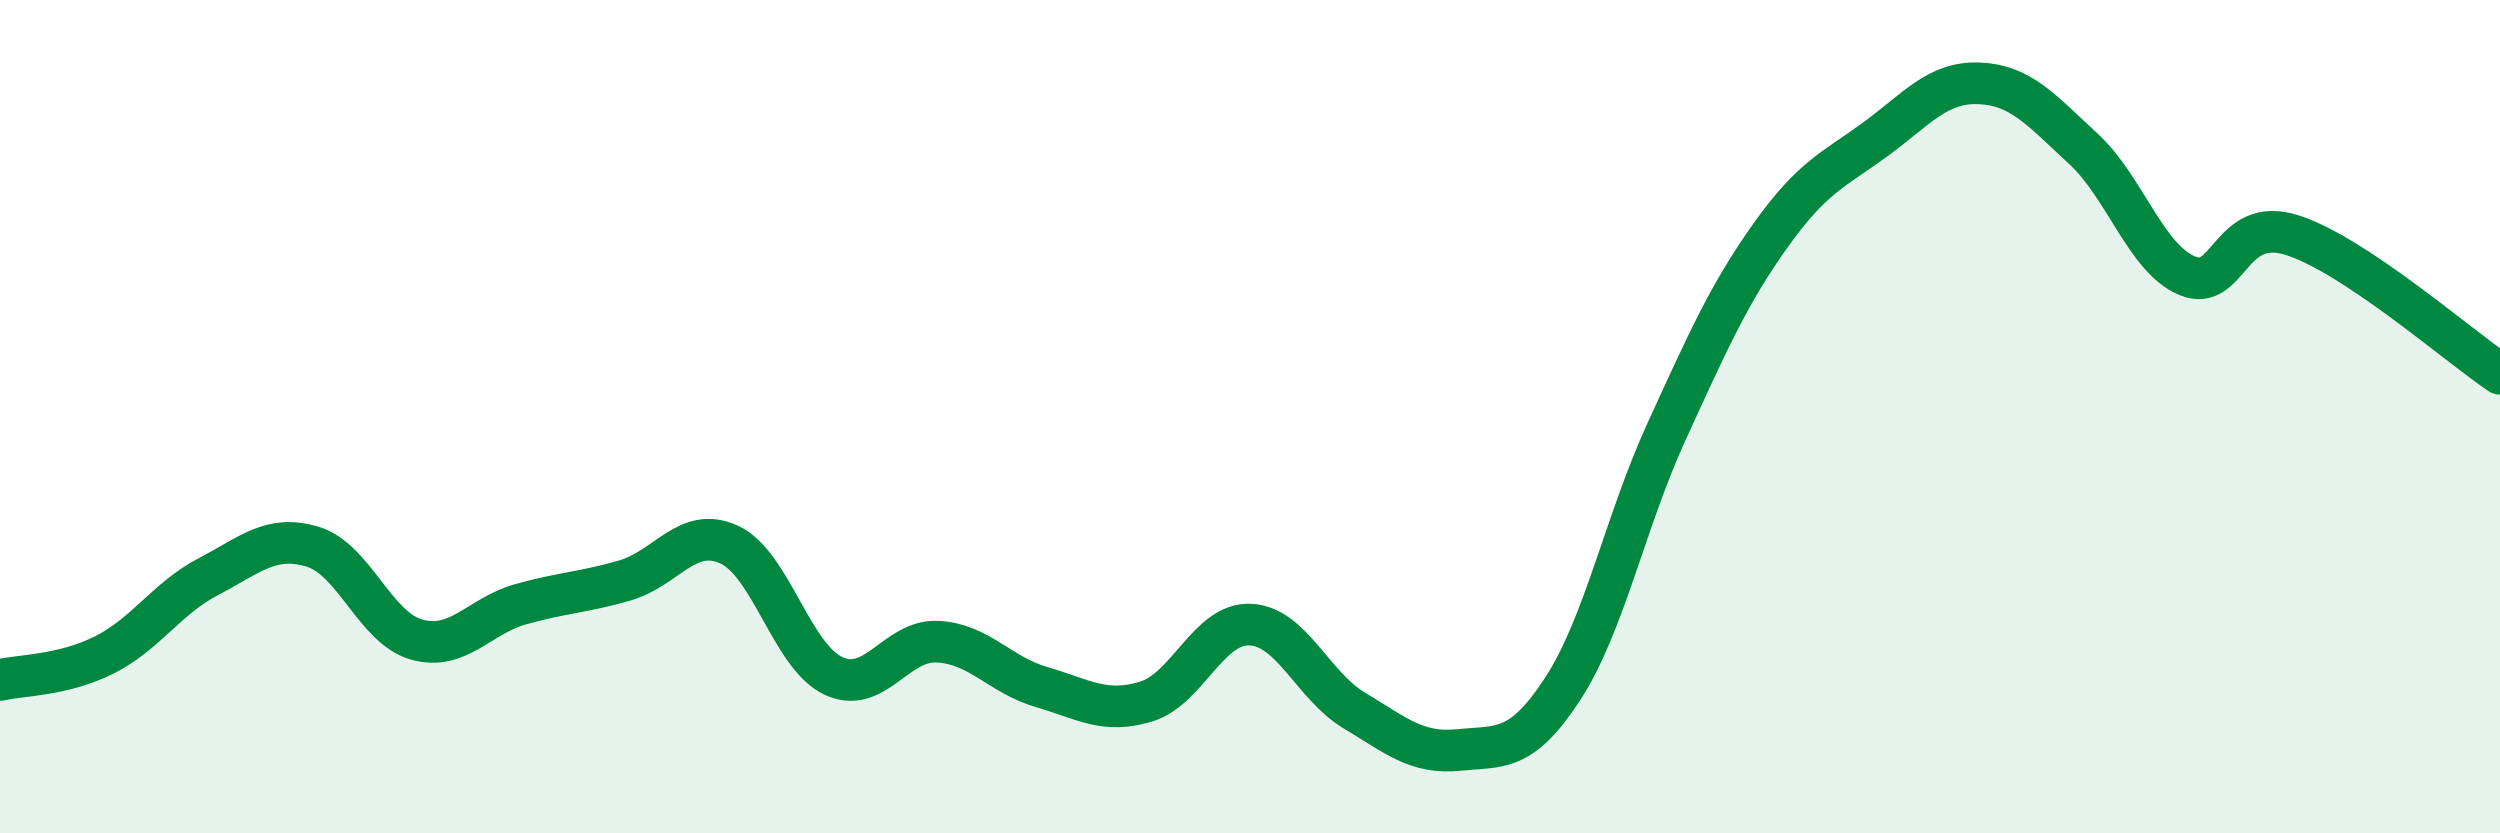
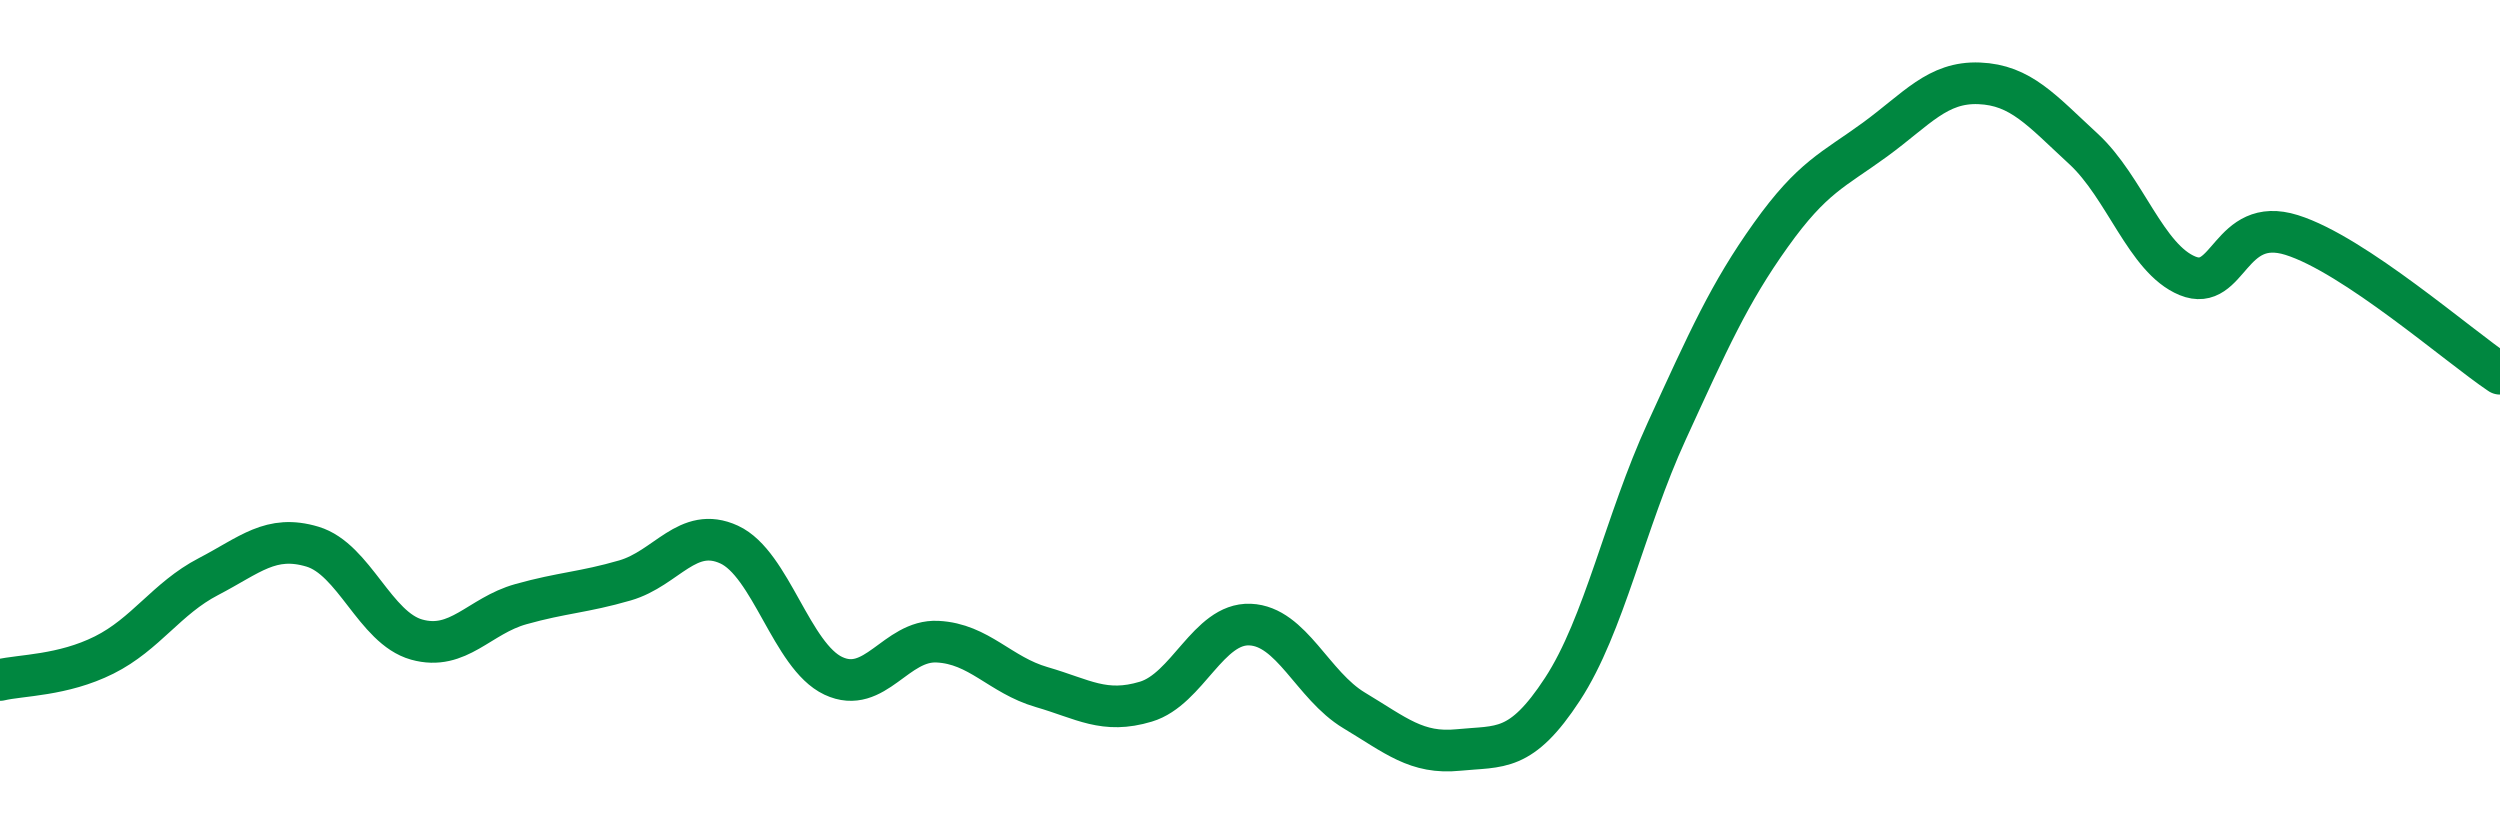
<svg xmlns="http://www.w3.org/2000/svg" width="60" height="20" viewBox="0 0 60 20">
-   <path d="M 0,16.32 C 0.5,16.2 1.5,16.22 2.5,15.72 C 3.5,15.22 4,14.36 5,13.84 C 6,13.32 6.5,12.82 7.5,13.12 C 8.5,13.42 9,15.07 10,15.35 C 11,15.63 11.5,14.78 12.5,14.5 C 13.5,14.22 14,14.22 15,13.93 C 16,13.64 16.5,12.61 17.5,13.07 C 18.5,13.53 19,15.75 20,16.22 C 21,16.69 21.5,15.35 22.5,15.4 C 23.5,15.45 24,16.2 25,16.49 C 26,16.78 26.5,17.14 27.5,16.84 C 28.5,16.54 29,14.95 30,14.99 C 31,15.03 31.5,16.45 32.5,17.05 C 33.5,17.65 34,18.1 35,18 C 36,17.9 36.5,18.07 37.5,16.54 C 38.5,15.01 39,12.53 40,10.35 C 41,8.17 41.5,7.04 42.5,5.64 C 43.5,4.24 44,4.08 45,3.35 C 46,2.62 46.5,1.96 47.5,2 C 48.5,2.04 49,2.65 50,3.57 C 51,4.49 51.5,6.21 52.5,6.62 C 53.5,7.03 53.5,5.17 55,5.64 C 56.5,6.11 59,8.3 60,8.97L60 20L0 20Z" fill="#008740" opacity="0.1" stroke-linecap="round" stroke-linejoin="round" />
  <path d="M 0,16.32 C 0.5,16.2 1.5,16.22 2.5,15.72 C 3.5,15.22 4,14.36 5,13.84 C 6,13.32 6.5,12.82 7.5,13.12 C 8.5,13.42 9,15.07 10,15.35 C 11,15.63 11.5,14.78 12.5,14.5 C 13.5,14.22 14,14.22 15,13.93 C 16,13.64 16.5,12.61 17.5,13.07 C 18.5,13.53 19,15.75 20,16.22 C 21,16.69 21.5,15.35 22.5,15.4 C 23.5,15.45 24,16.2 25,16.49 C 26,16.78 26.5,17.14 27.5,16.84 C 28.5,16.54 29,14.95 30,14.99 C 31,15.03 31.5,16.45 32.5,17.05 C 33.5,17.65 34,18.1 35,18 C 36,17.9 36.5,18.07 37.5,16.54 C 38.5,15.01 39,12.53 40,10.35 C 41,8.17 41.5,7.04 42.5,5.64 C 43.5,4.24 44,4.08 45,3.35 C 46,2.62 46.5,1.96 47.5,2 C 48.5,2.04 49,2.65 50,3.57 C 51,4.49 51.5,6.21 52.5,6.62 C 53.5,7.03 53.5,5.17 55,5.64 C 56.5,6.11 59,8.3 60,8.97" stroke="#008740" stroke-width="1" fill="none" stroke-linecap="round" stroke-linejoin="round" />
</svg>